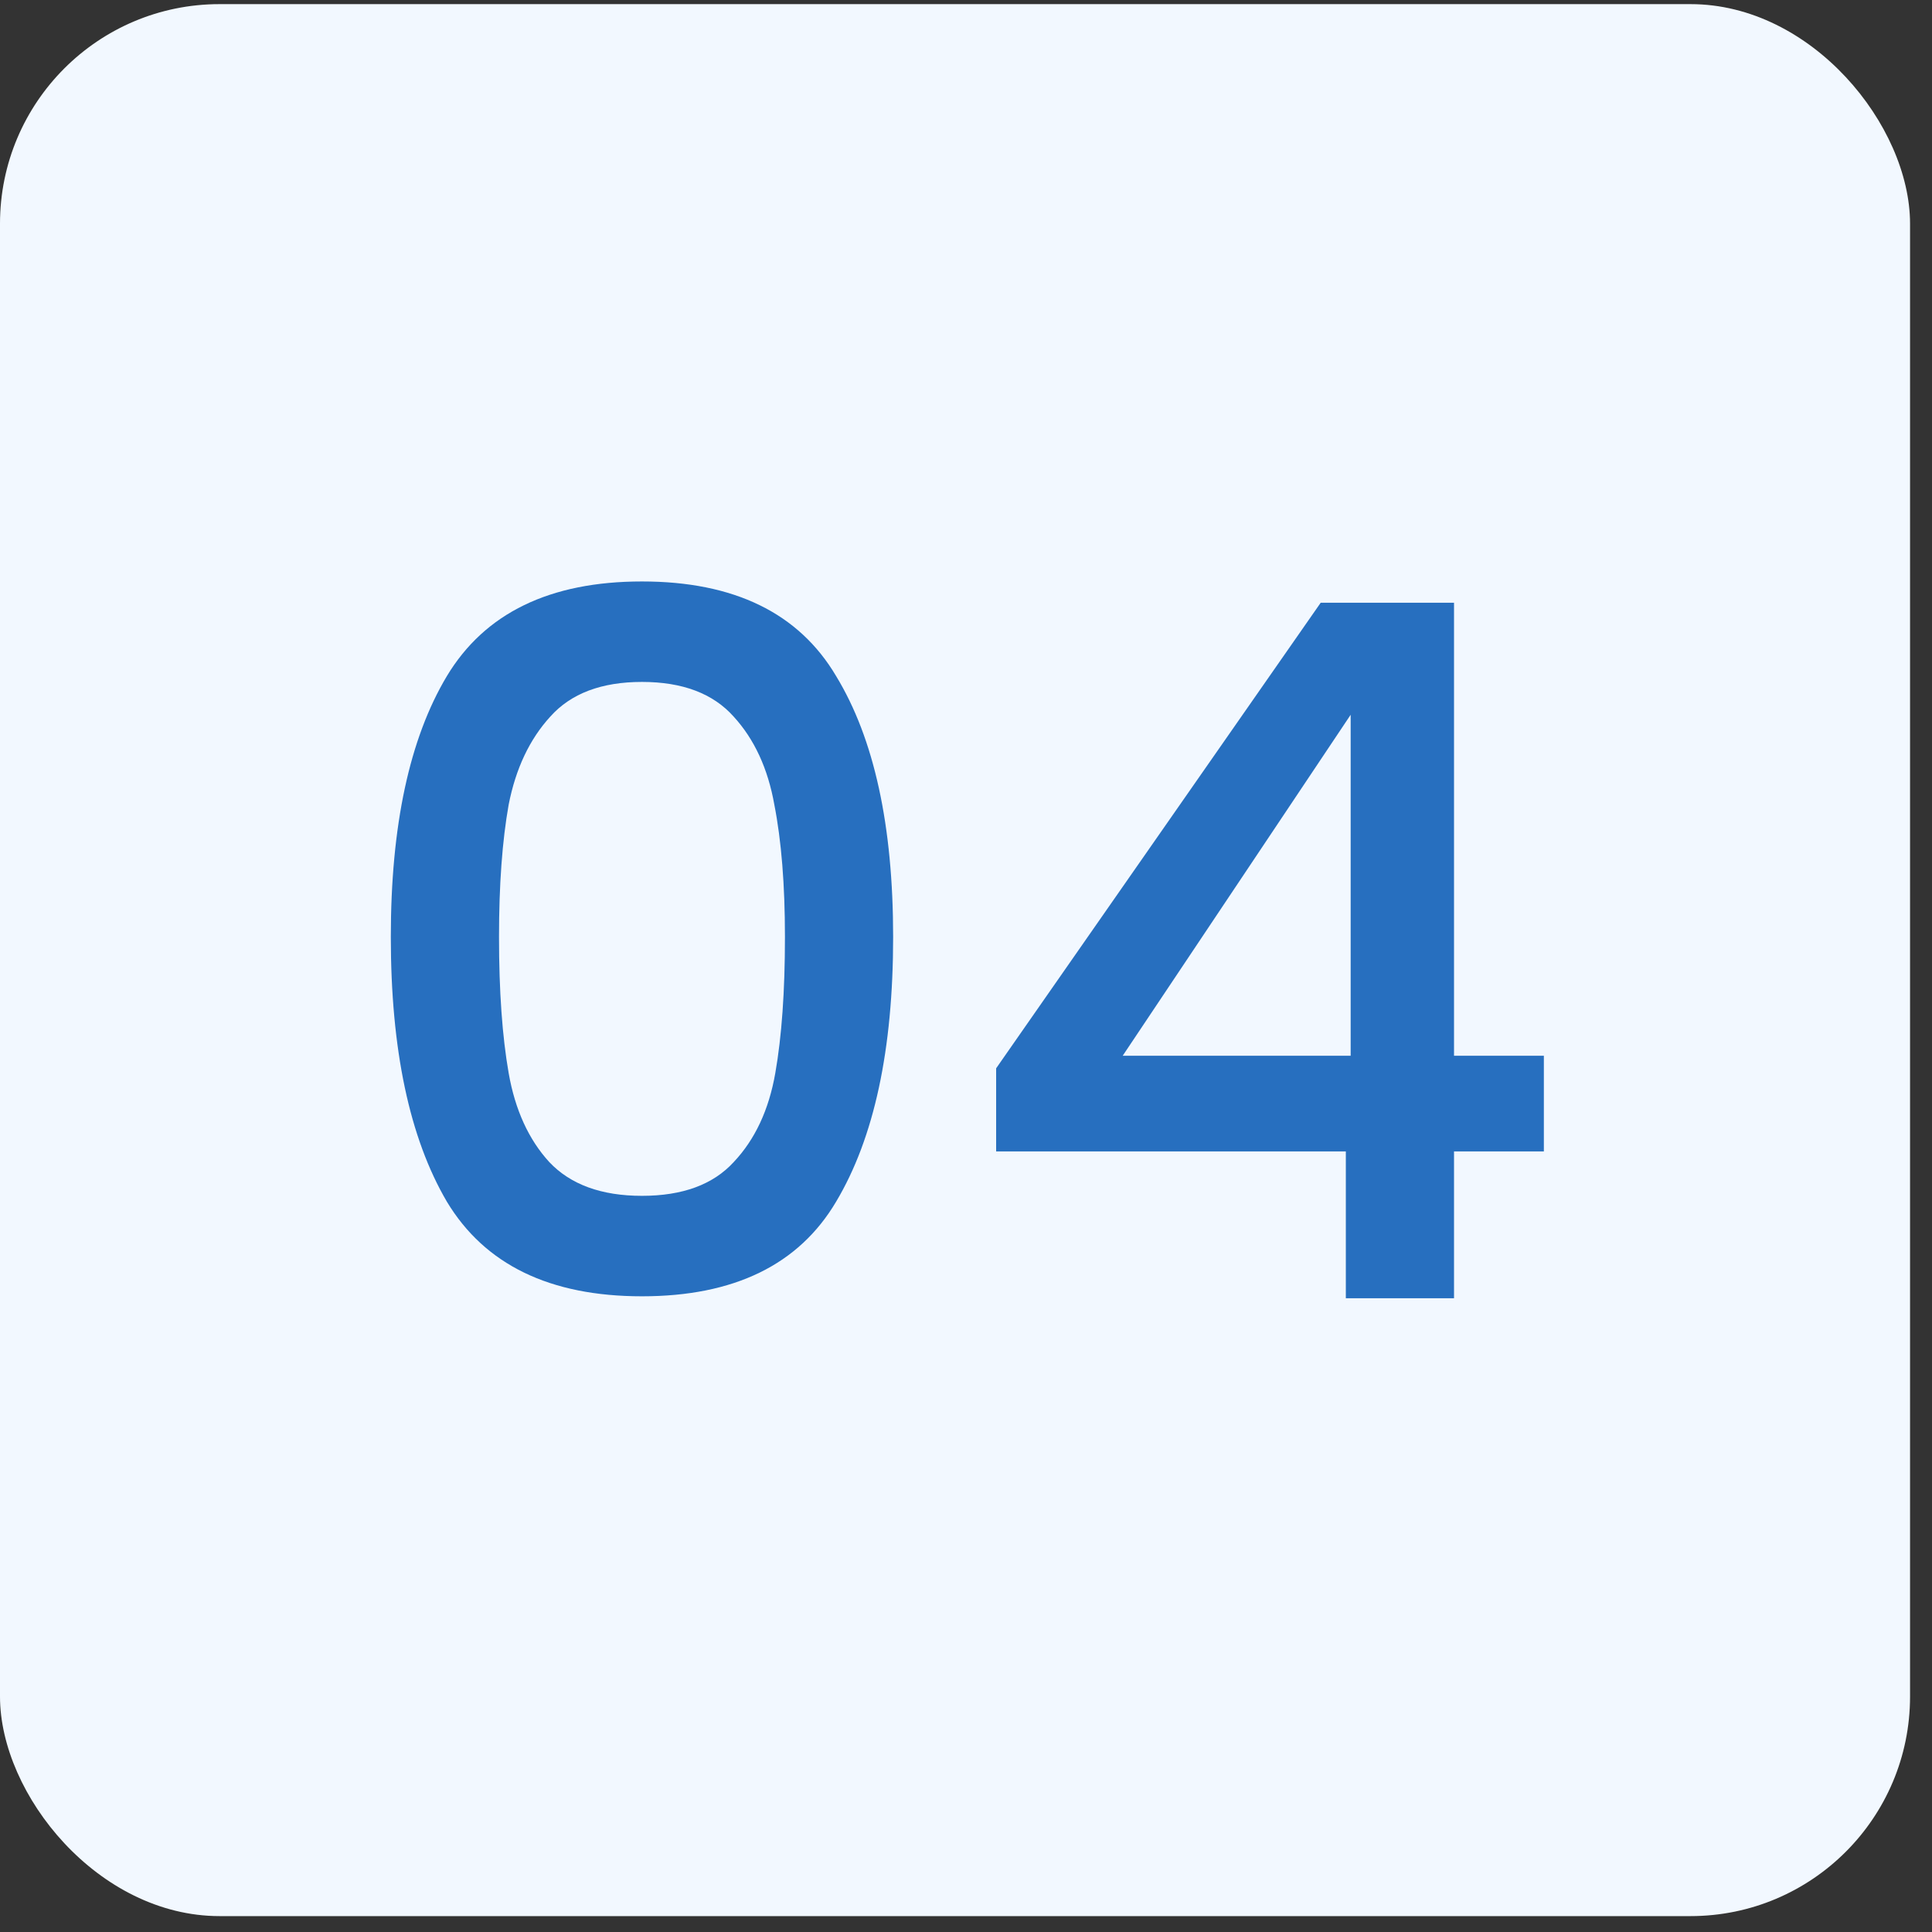
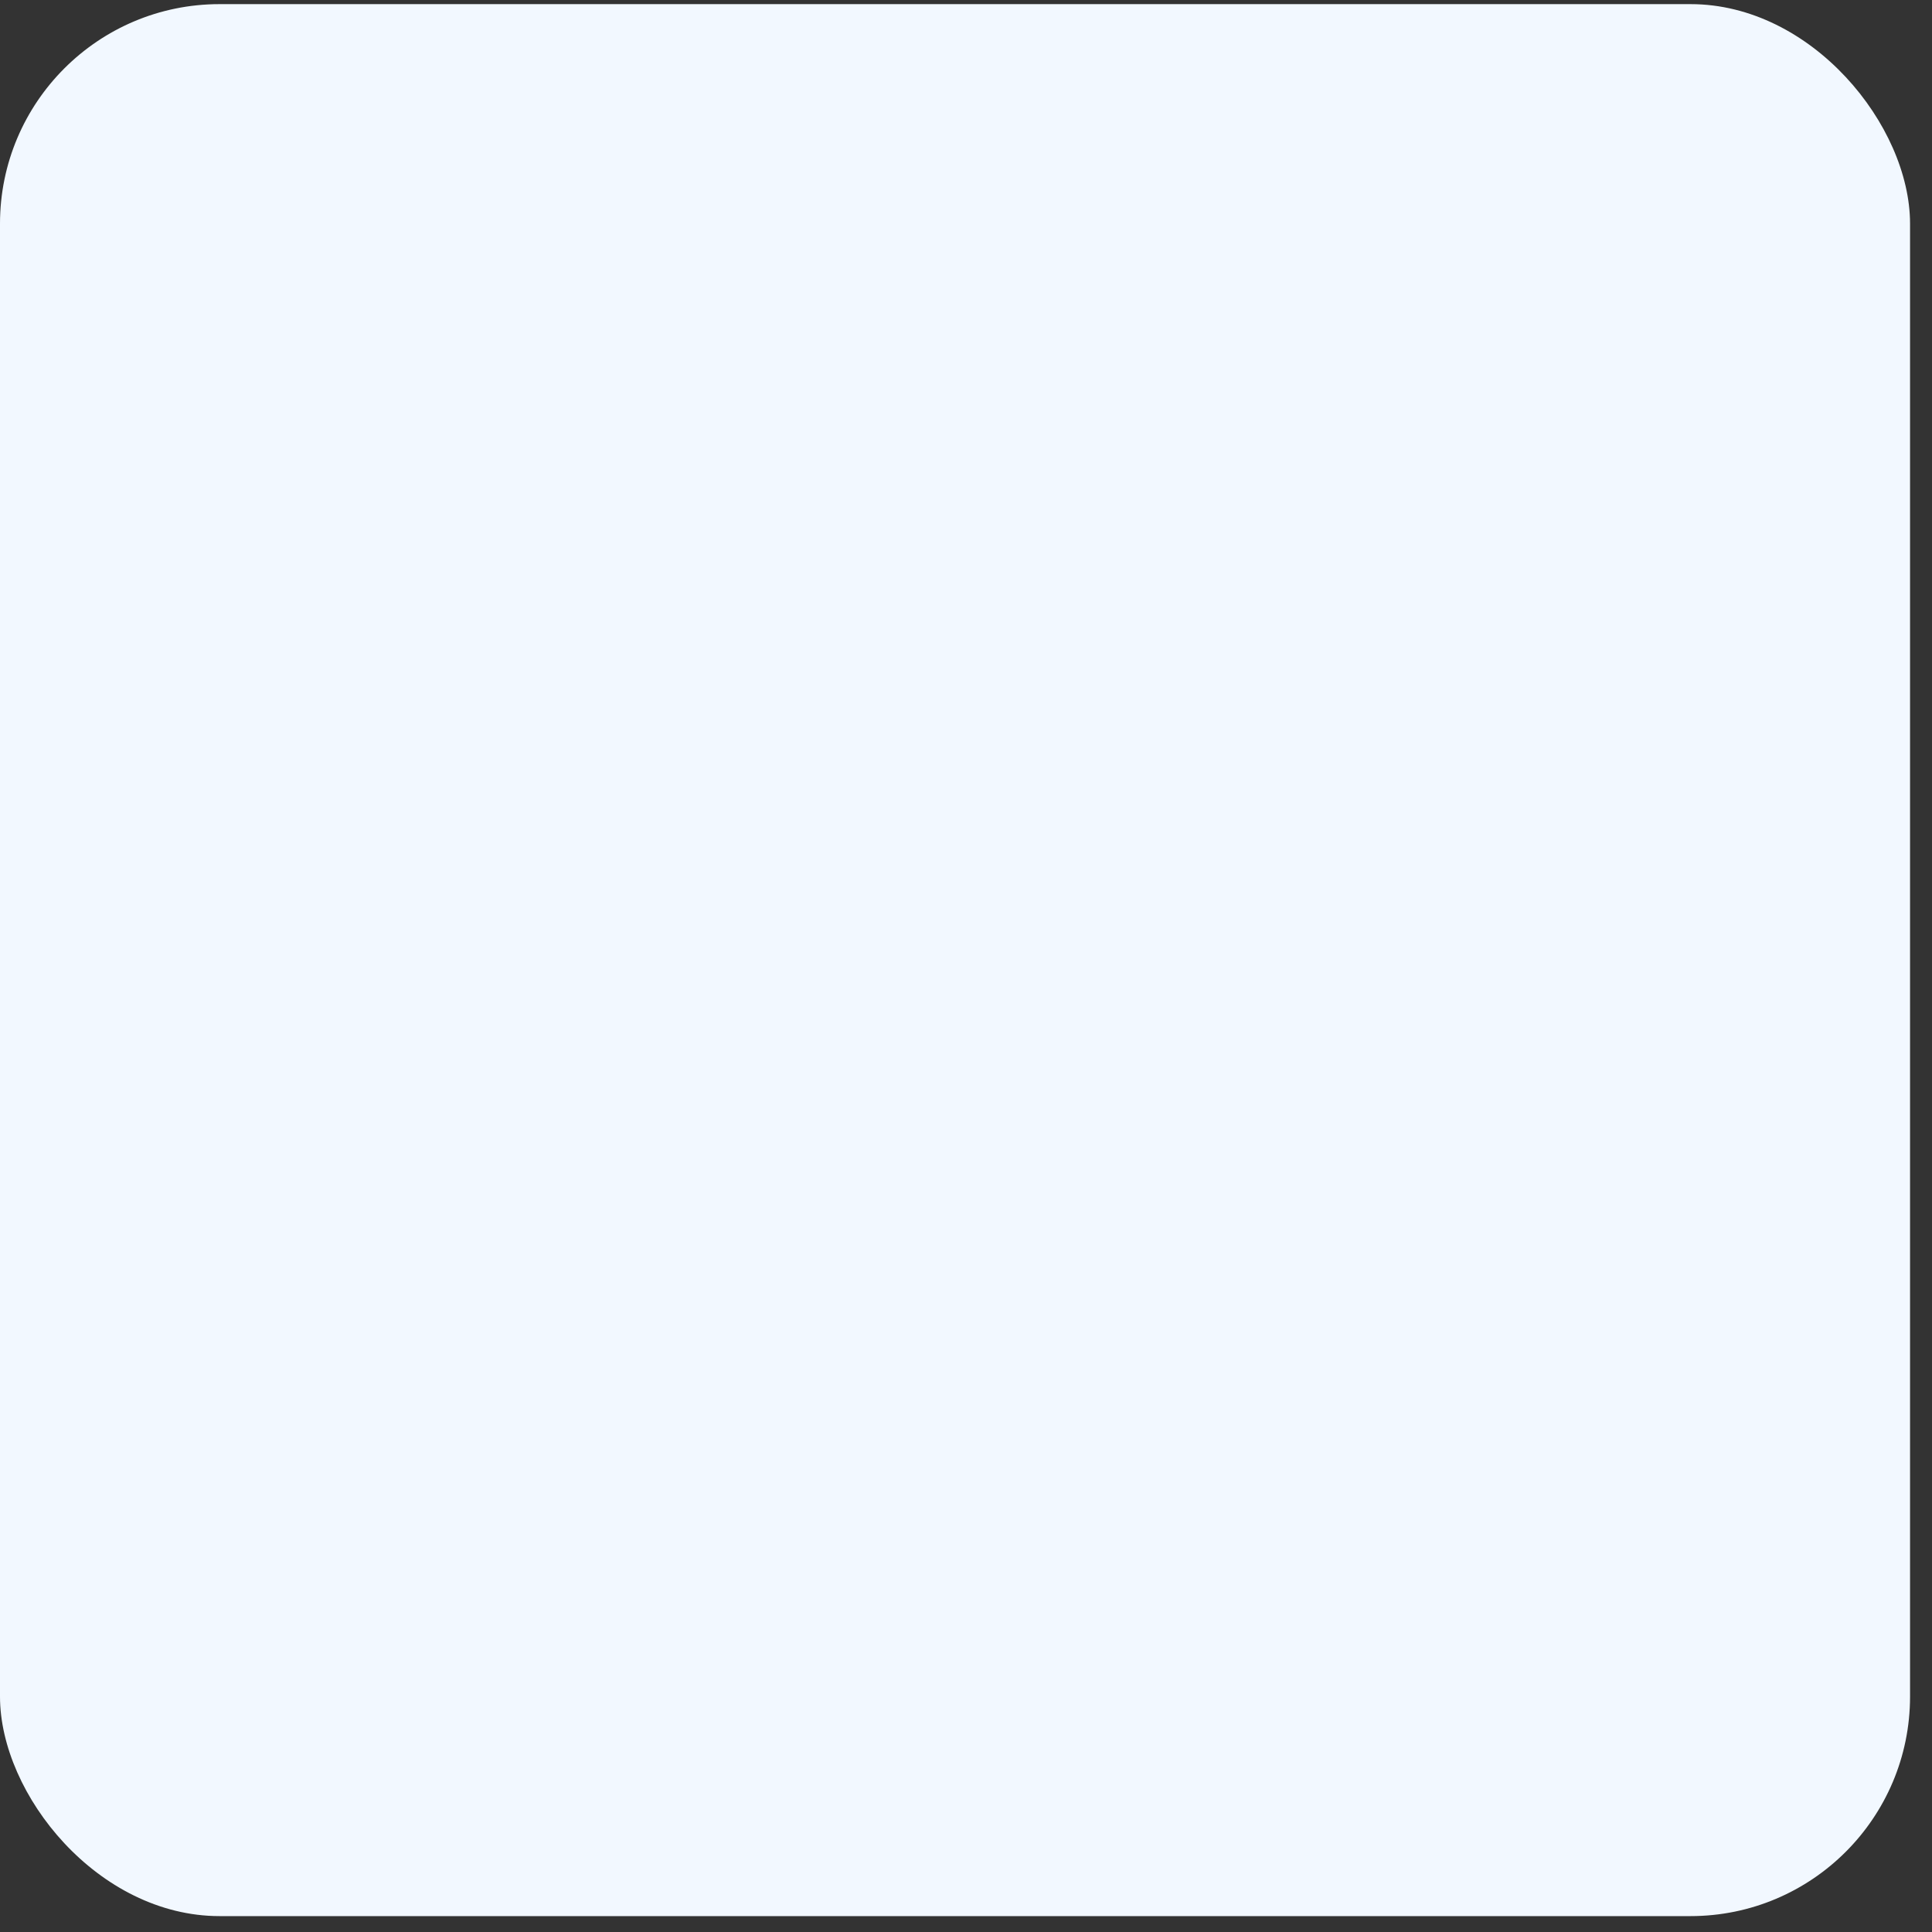
<svg xmlns="http://www.w3.org/2000/svg" width="80" height="80" viewBox="0 0 80 80" fill="none">
  <rect x="0" y="0" width="80" height="80" fill="#333333" stroke="none" />
  <rect y="0.171" width="79.091" height="79.171" rx="9.091" fill="#F2F8FF" />
-   <path d="M16.183 38.797C16.183 34.184 16.956 30.584 18.503 27.997C20.076 25.384 22.77 24.077 26.583 24.077C30.396 24.077 33.077 25.384 34.623 27.997C36.197 30.584 36.983 34.184 36.983 38.797C36.983 43.464 36.197 47.117 34.623 49.757C33.077 52.37 30.396 53.677 26.583 53.677C22.77 53.677 20.076 52.37 18.503 49.757C16.956 47.117 16.183 43.464 16.183 38.797ZM32.503 38.797C32.503 36.637 32.356 34.81 32.063 33.317C31.797 31.823 31.236 30.61 30.383 29.677C29.53 28.717 28.263 28.237 26.583 28.237C24.903 28.237 23.637 28.717 22.783 29.677C21.93 30.61 21.357 31.823 21.063 33.317C20.797 34.81 20.663 36.637 20.663 38.797C20.663 41.037 20.797 42.917 21.063 44.437C21.33 45.957 21.89 47.184 22.743 48.117C23.623 49.05 24.903 49.517 26.583 49.517C28.263 49.517 29.53 49.05 30.383 48.117C31.263 47.184 31.837 45.957 32.103 44.437C32.37 42.917 32.503 41.037 32.503 38.797ZM41.248 47.677V44.237L54.688 24.957H60.208V43.717H63.928V47.677H60.208V53.757H55.728V47.677H41.248ZM55.928 29.597L46.488 43.717H55.928V29.597Z" fill="#276FBF" />
</svg>